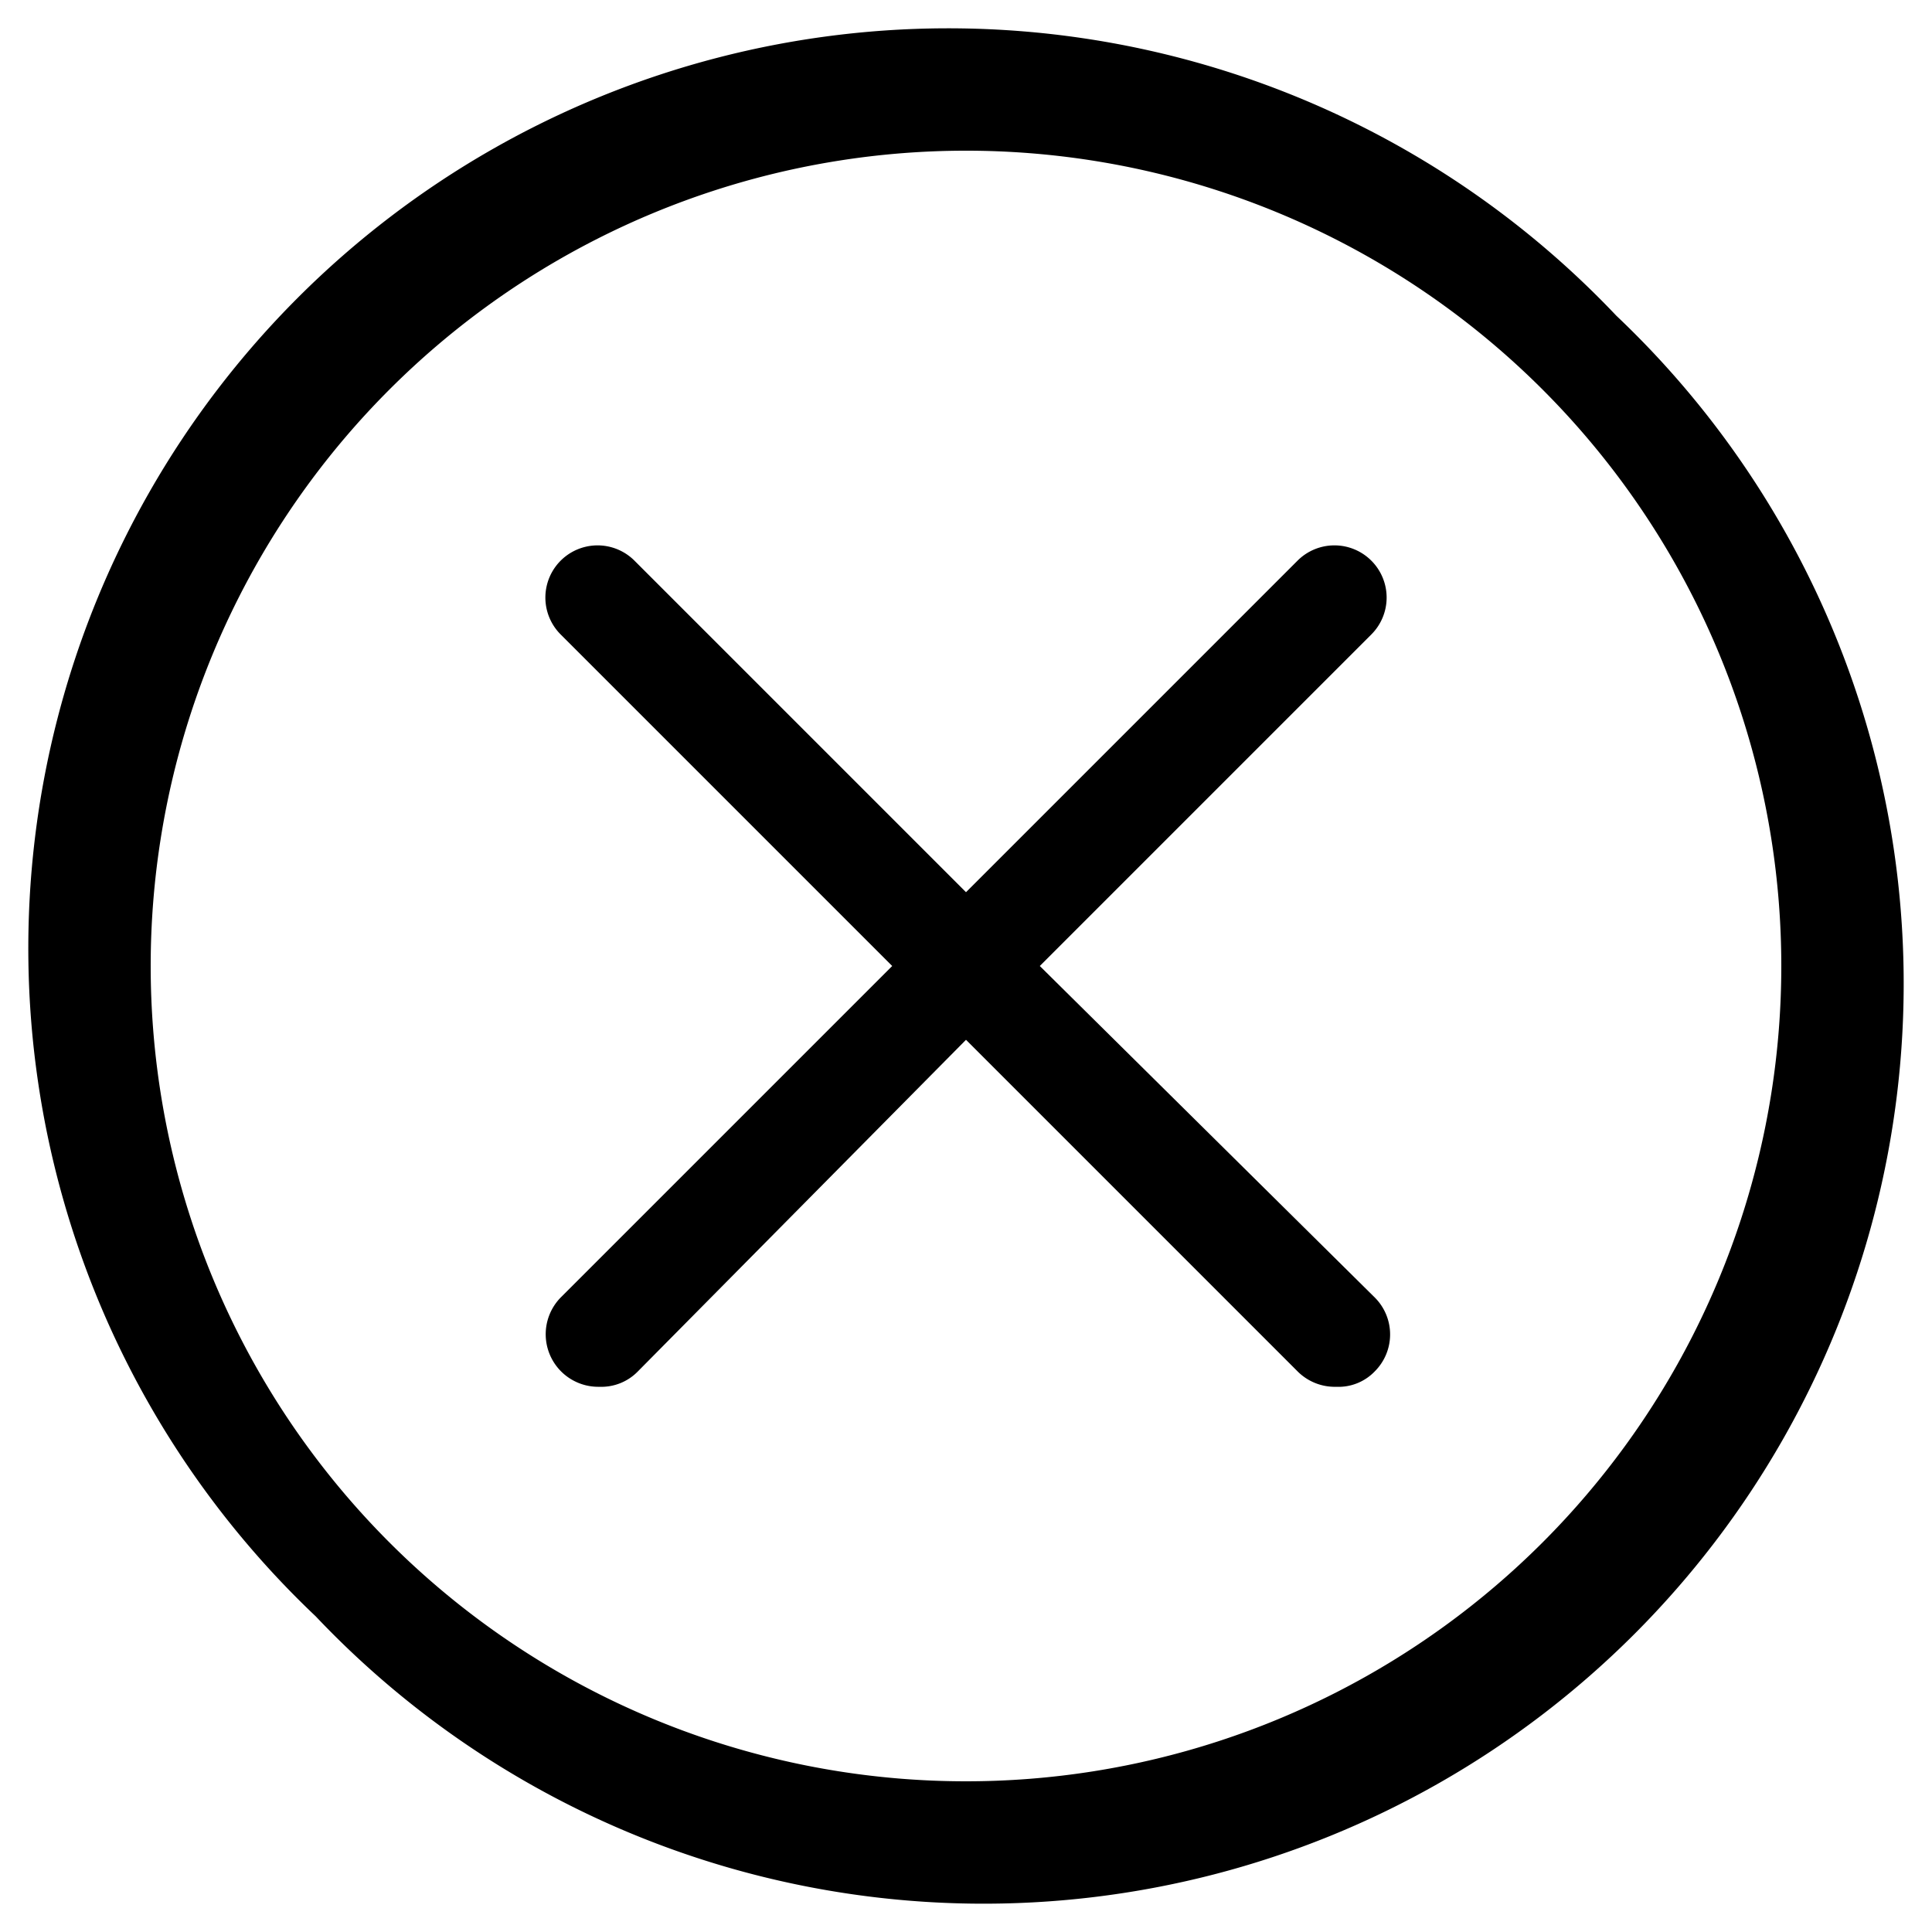
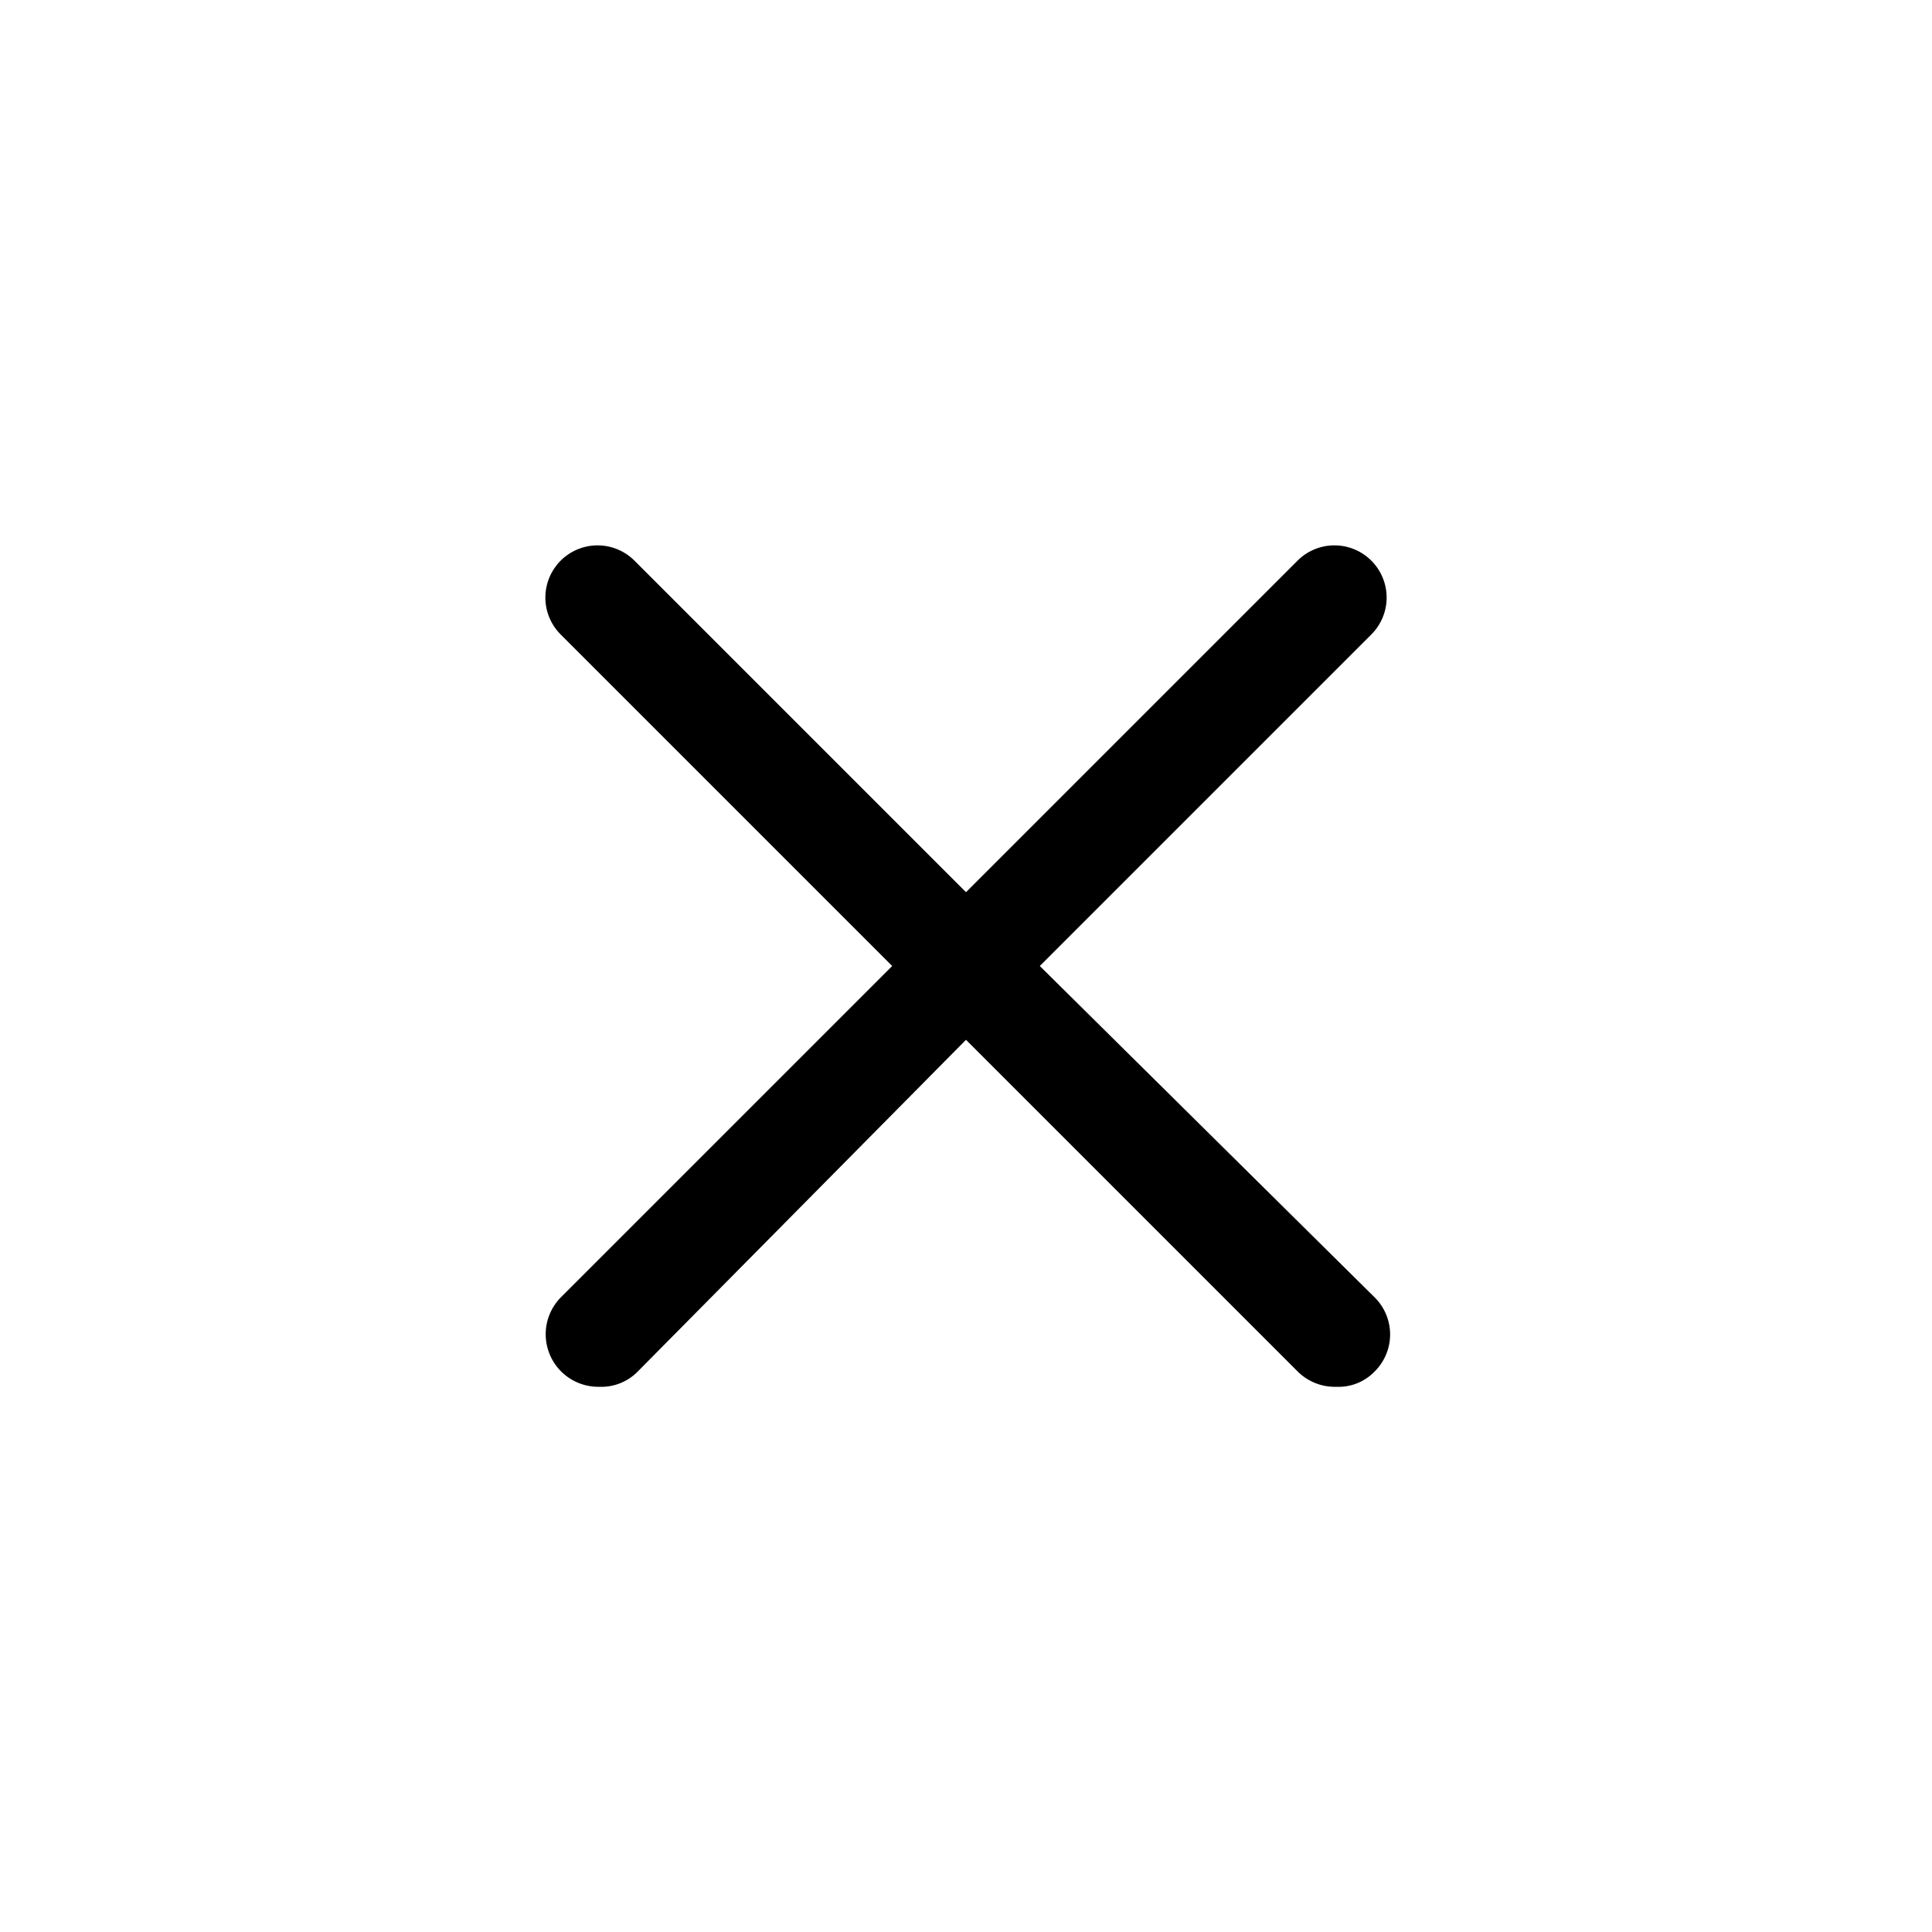
<svg xmlns="http://www.w3.org/2000/svg" id="550a90d6-d8d0-4685-84e9-e5a98d4569f3" data-name="Capa 1" viewBox="0 0 50 50">
  <title>close</title>
-   <path d="M41.83,8.17A23.81,23.81,0,1,0,8.17,41.83,23.81,23.81,0,1,0,41.83,8.17ZM39.92,39.92A21.1,21.1,0,0,1,10.08,10.08,21.1,21.1,0,1,1,39.92,39.92Z" />
  <path d="M35.49,14.51a1.35,1.35,0,0,0-1.91,0L25,23.09l-8.58-8.58a1.35,1.35,0,0,0-1.91,1.91L23.09,25l-8.58,8.58a1.36,1.36,0,0,0,1,2.31,1.32,1.32,0,0,0,1-.4L25,26.91l8.58,8.58a1.36,1.36,0,0,0,1,.4,1.3,1.3,0,0,0,1-.4,1.35,1.35,0,0,0,0-1.91L26.91,25l8.58-8.58A1.35,1.35,0,0,0,35.49,14.51Z" />
</svg>